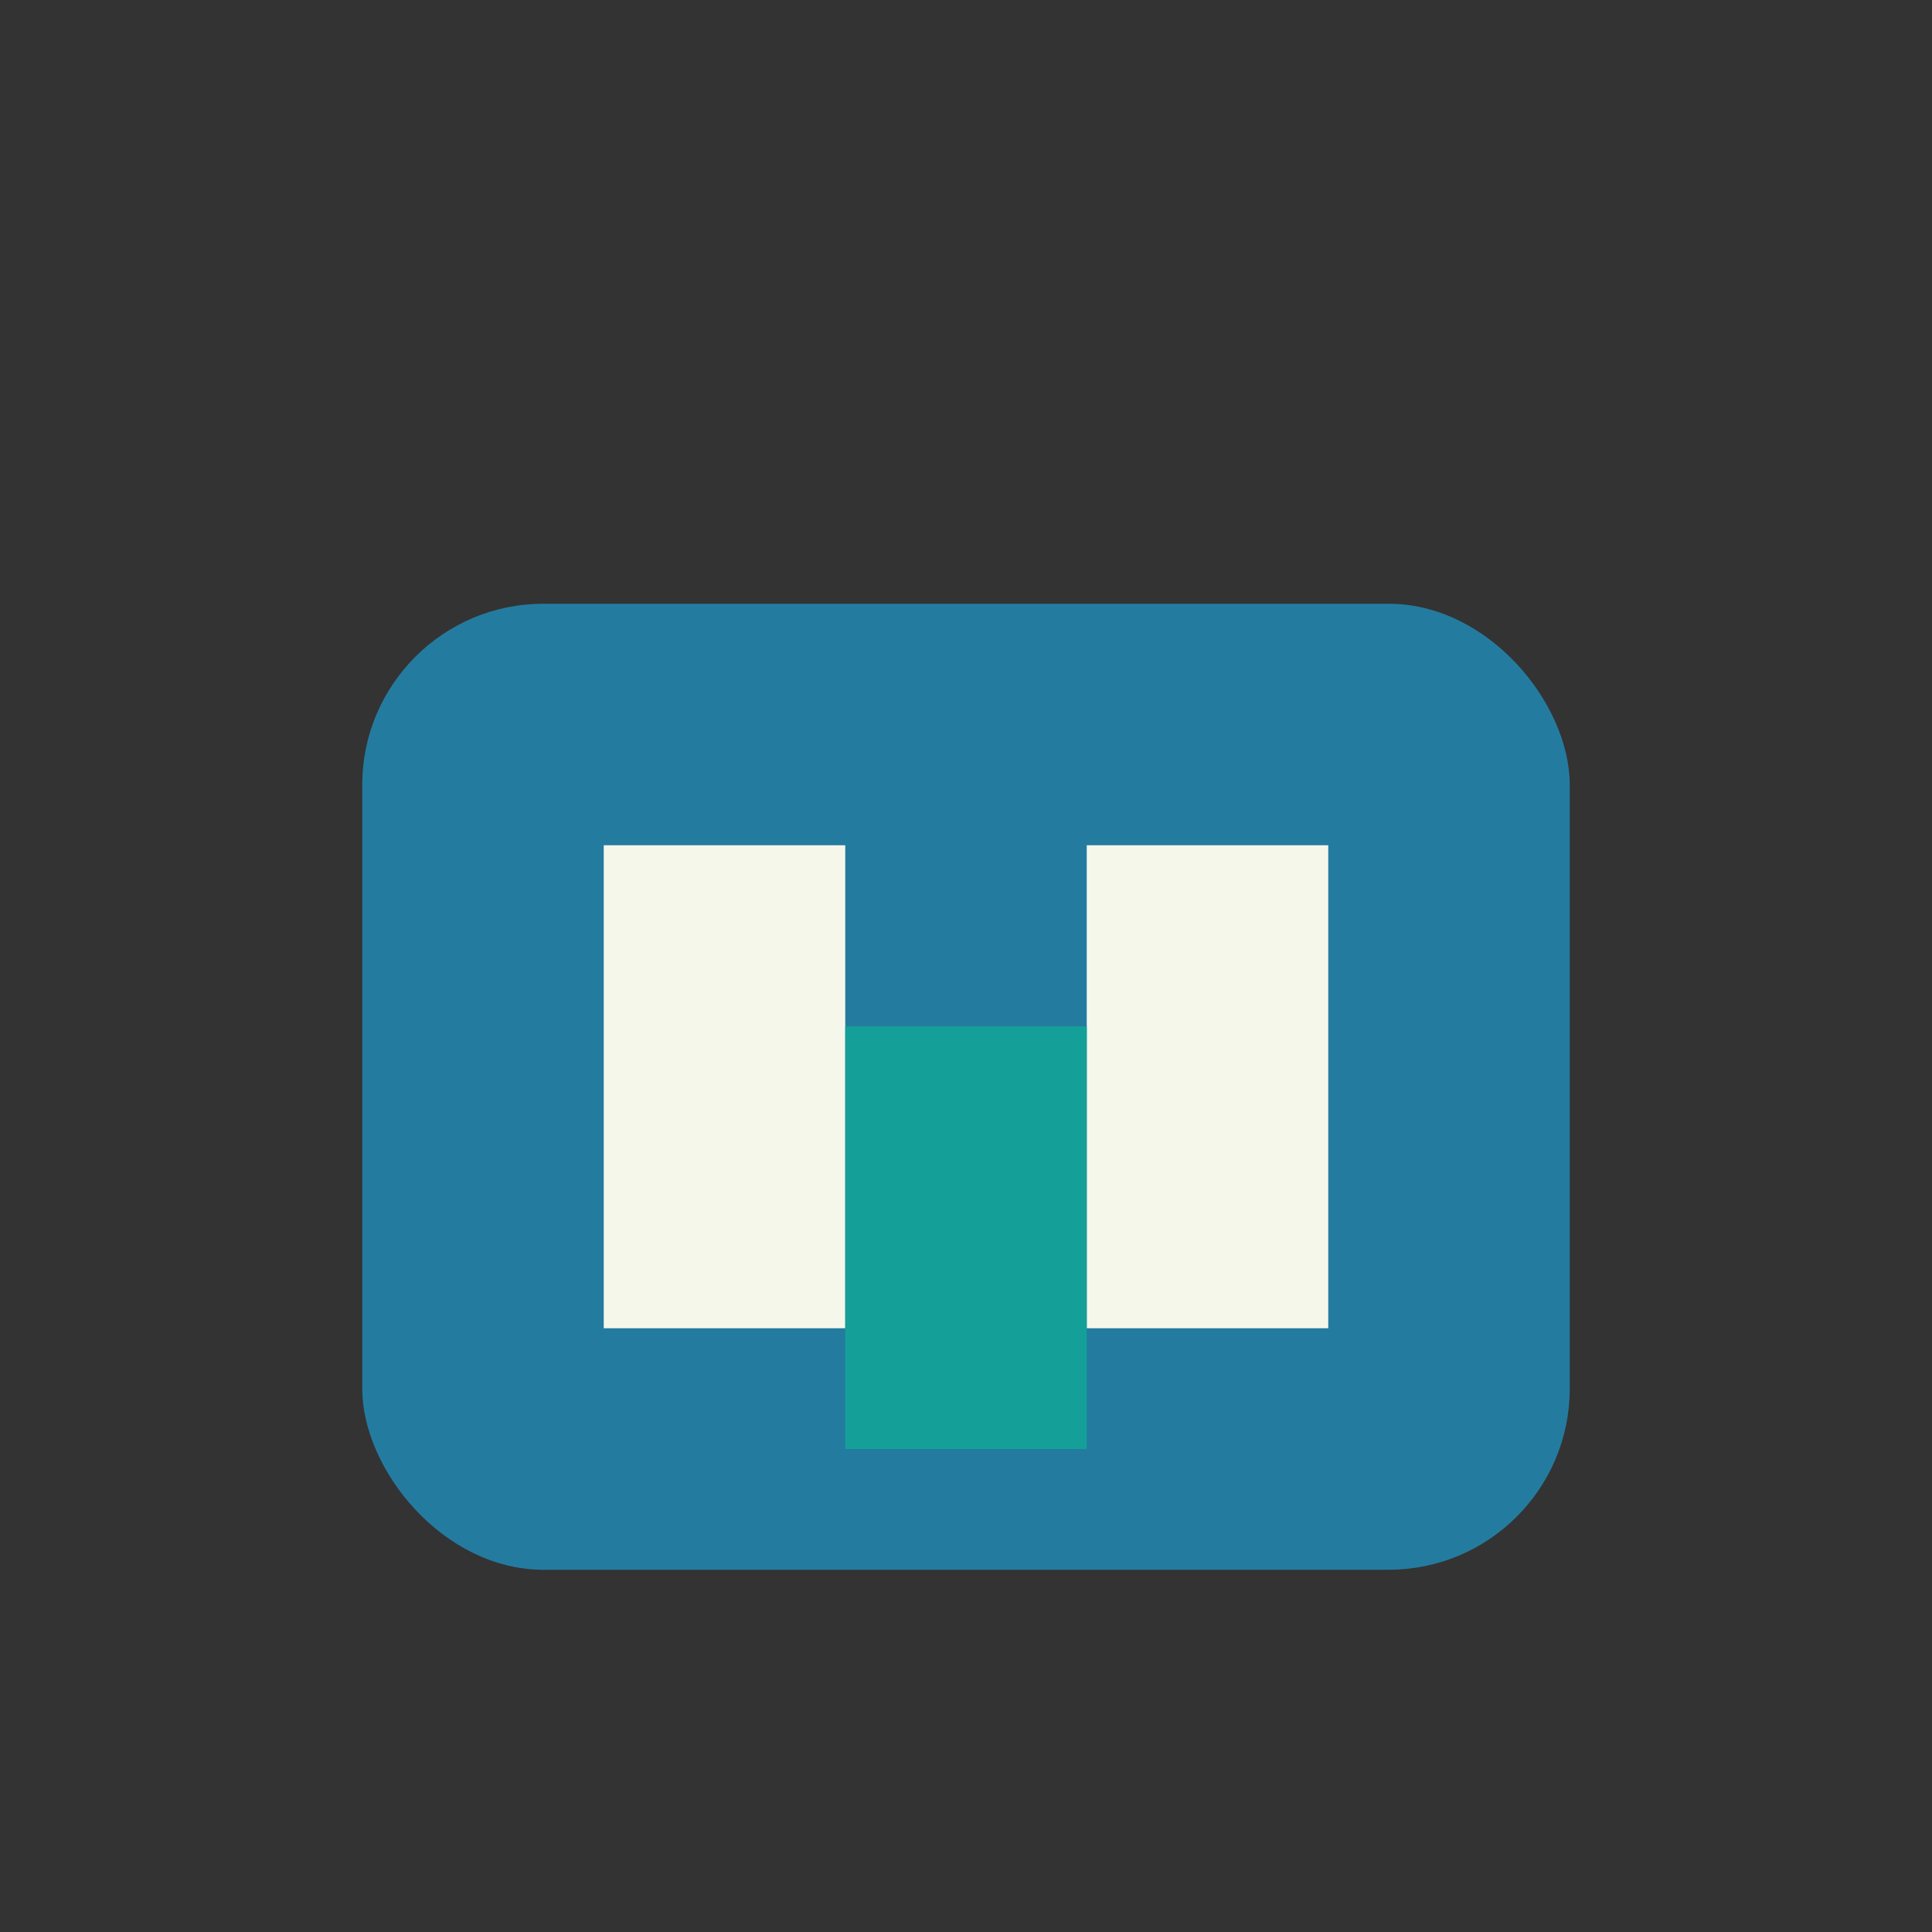
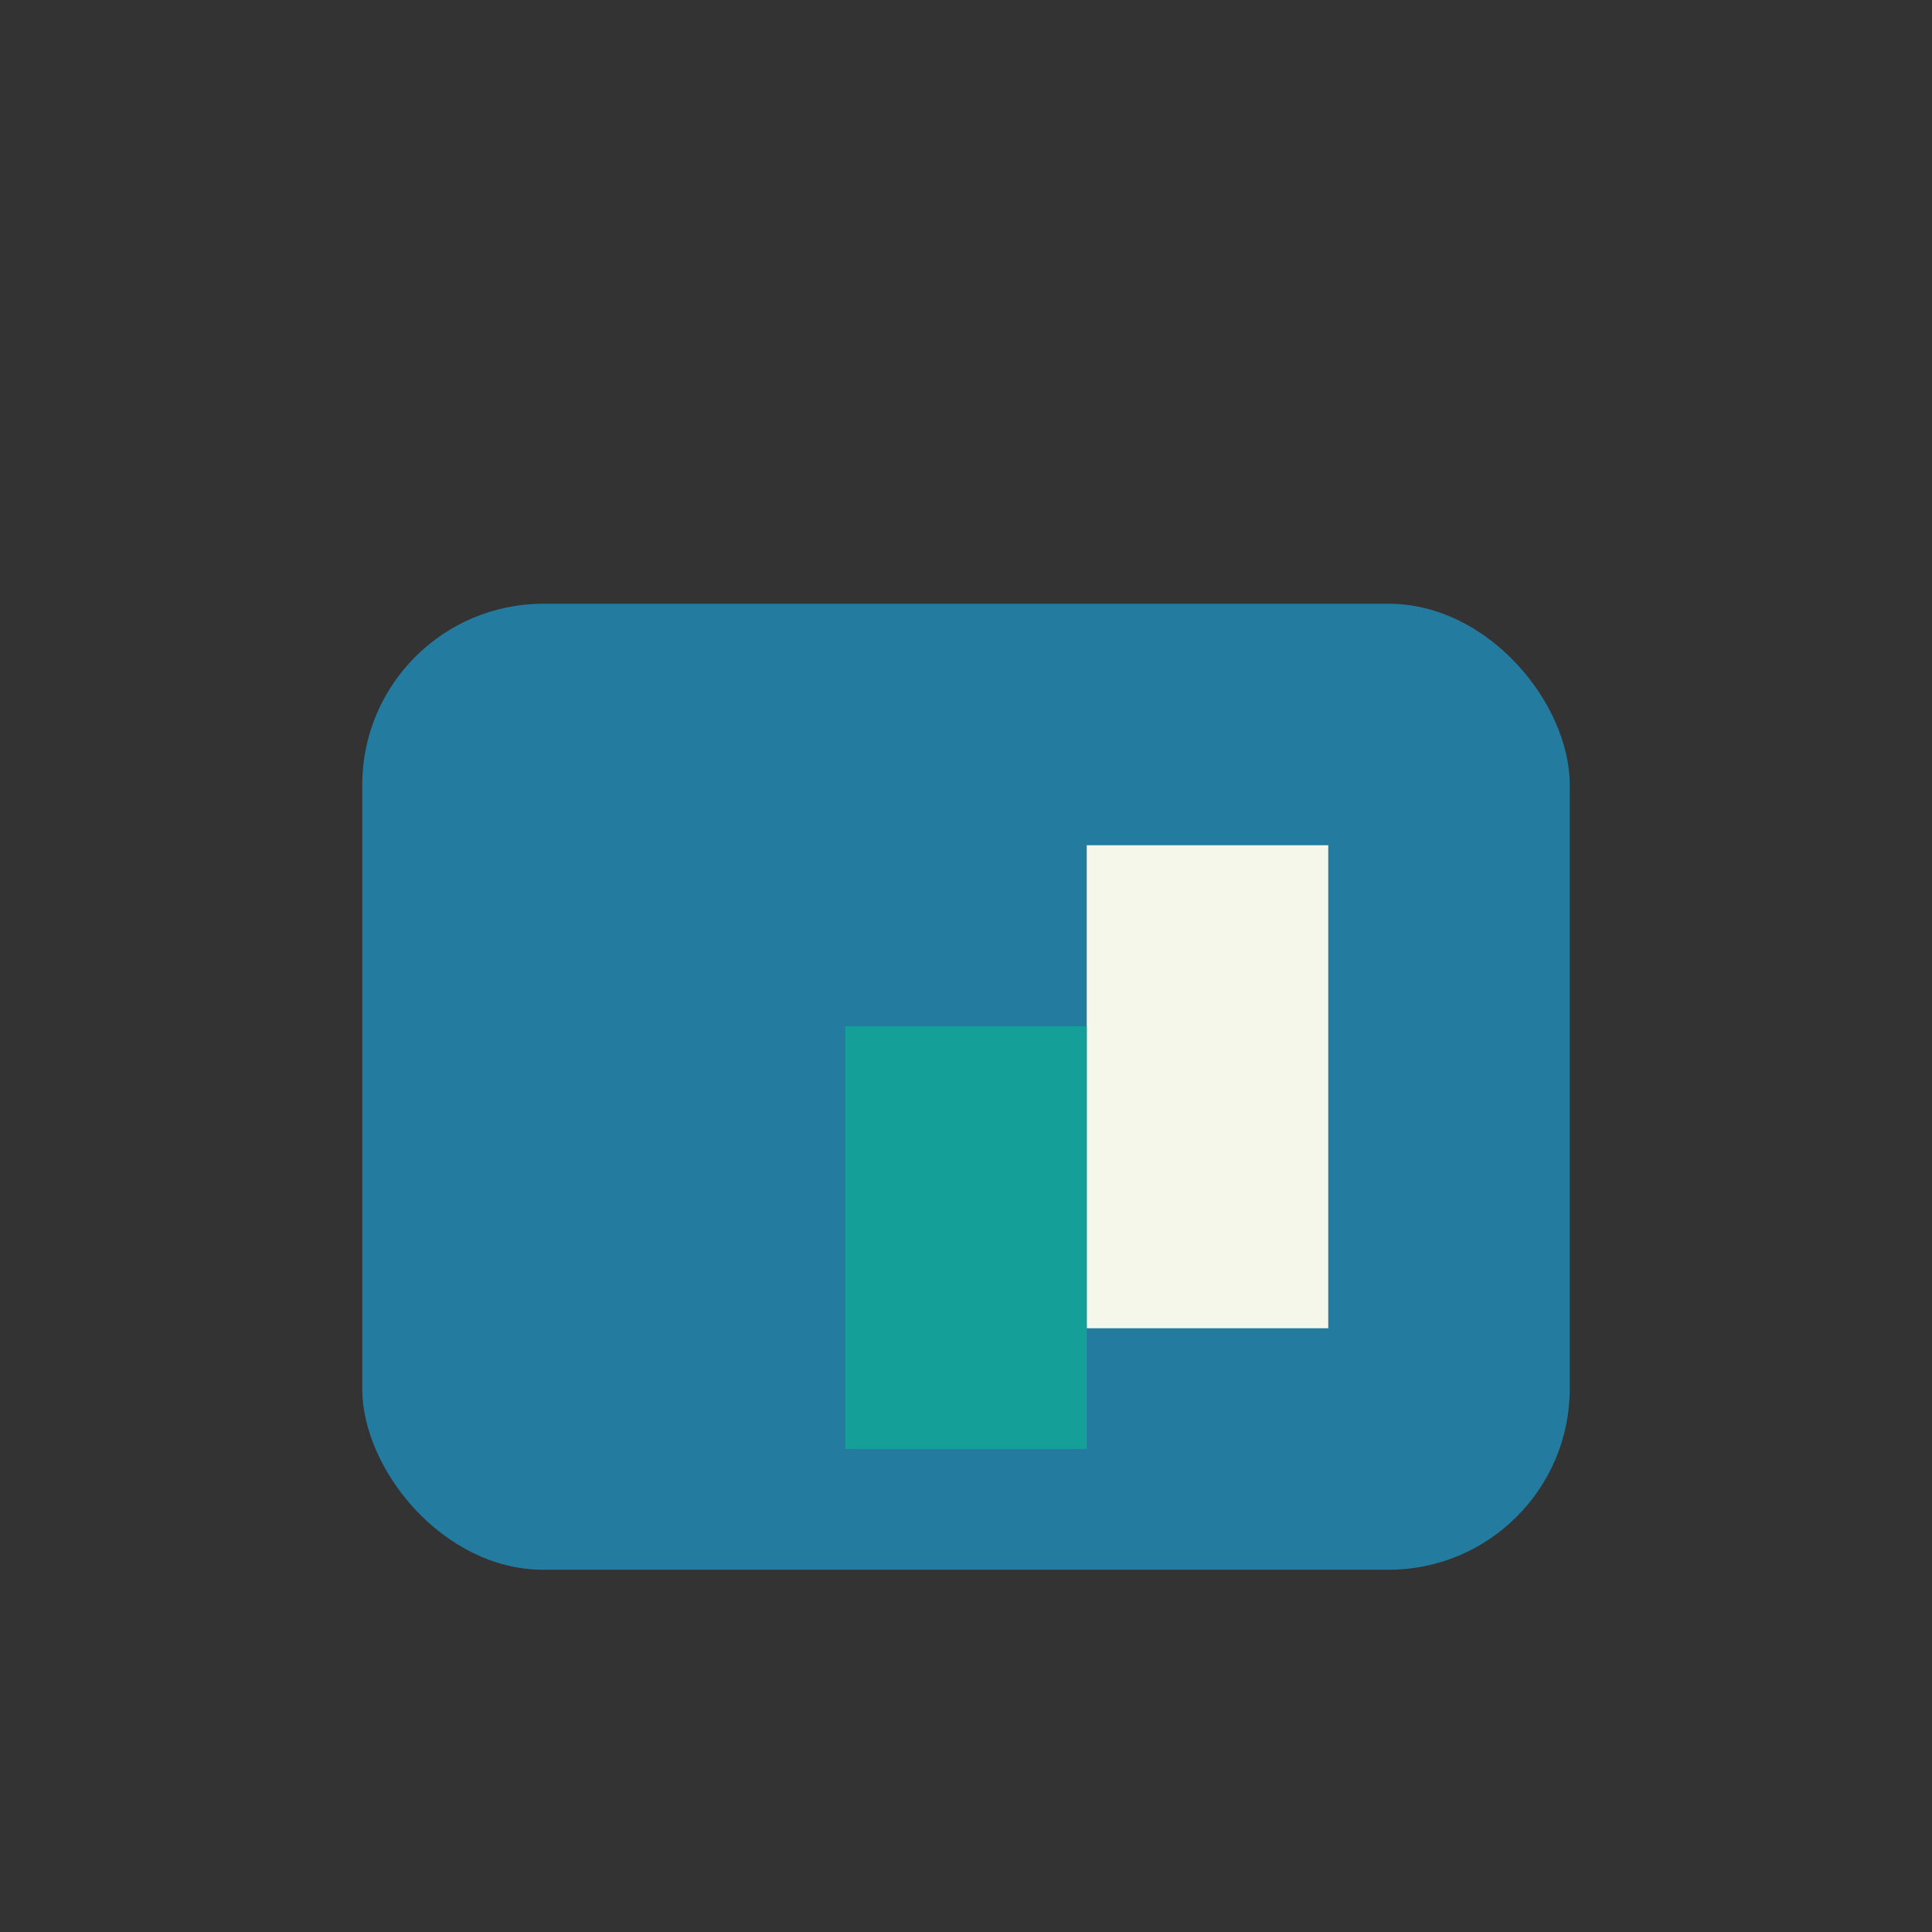
<svg xmlns="http://www.w3.org/2000/svg" width="32" height="32" viewBox="0 0 32 32">
  <rect x="0" y="0" width="32" height="32" fill="#333333" stroke="none" />
  <rect x="6" y="10" width="20" height="16" rx="3" fill="#247BA0" />
-   <rect x="10" y="14" width="4" height="8" fill="#F6F7EB" />
  <rect x="18" y="14" width="4" height="8" fill="#F6F7EB" />
  <rect x="14" y="17" width="4" height="7" fill="#14A098" />
</svg>